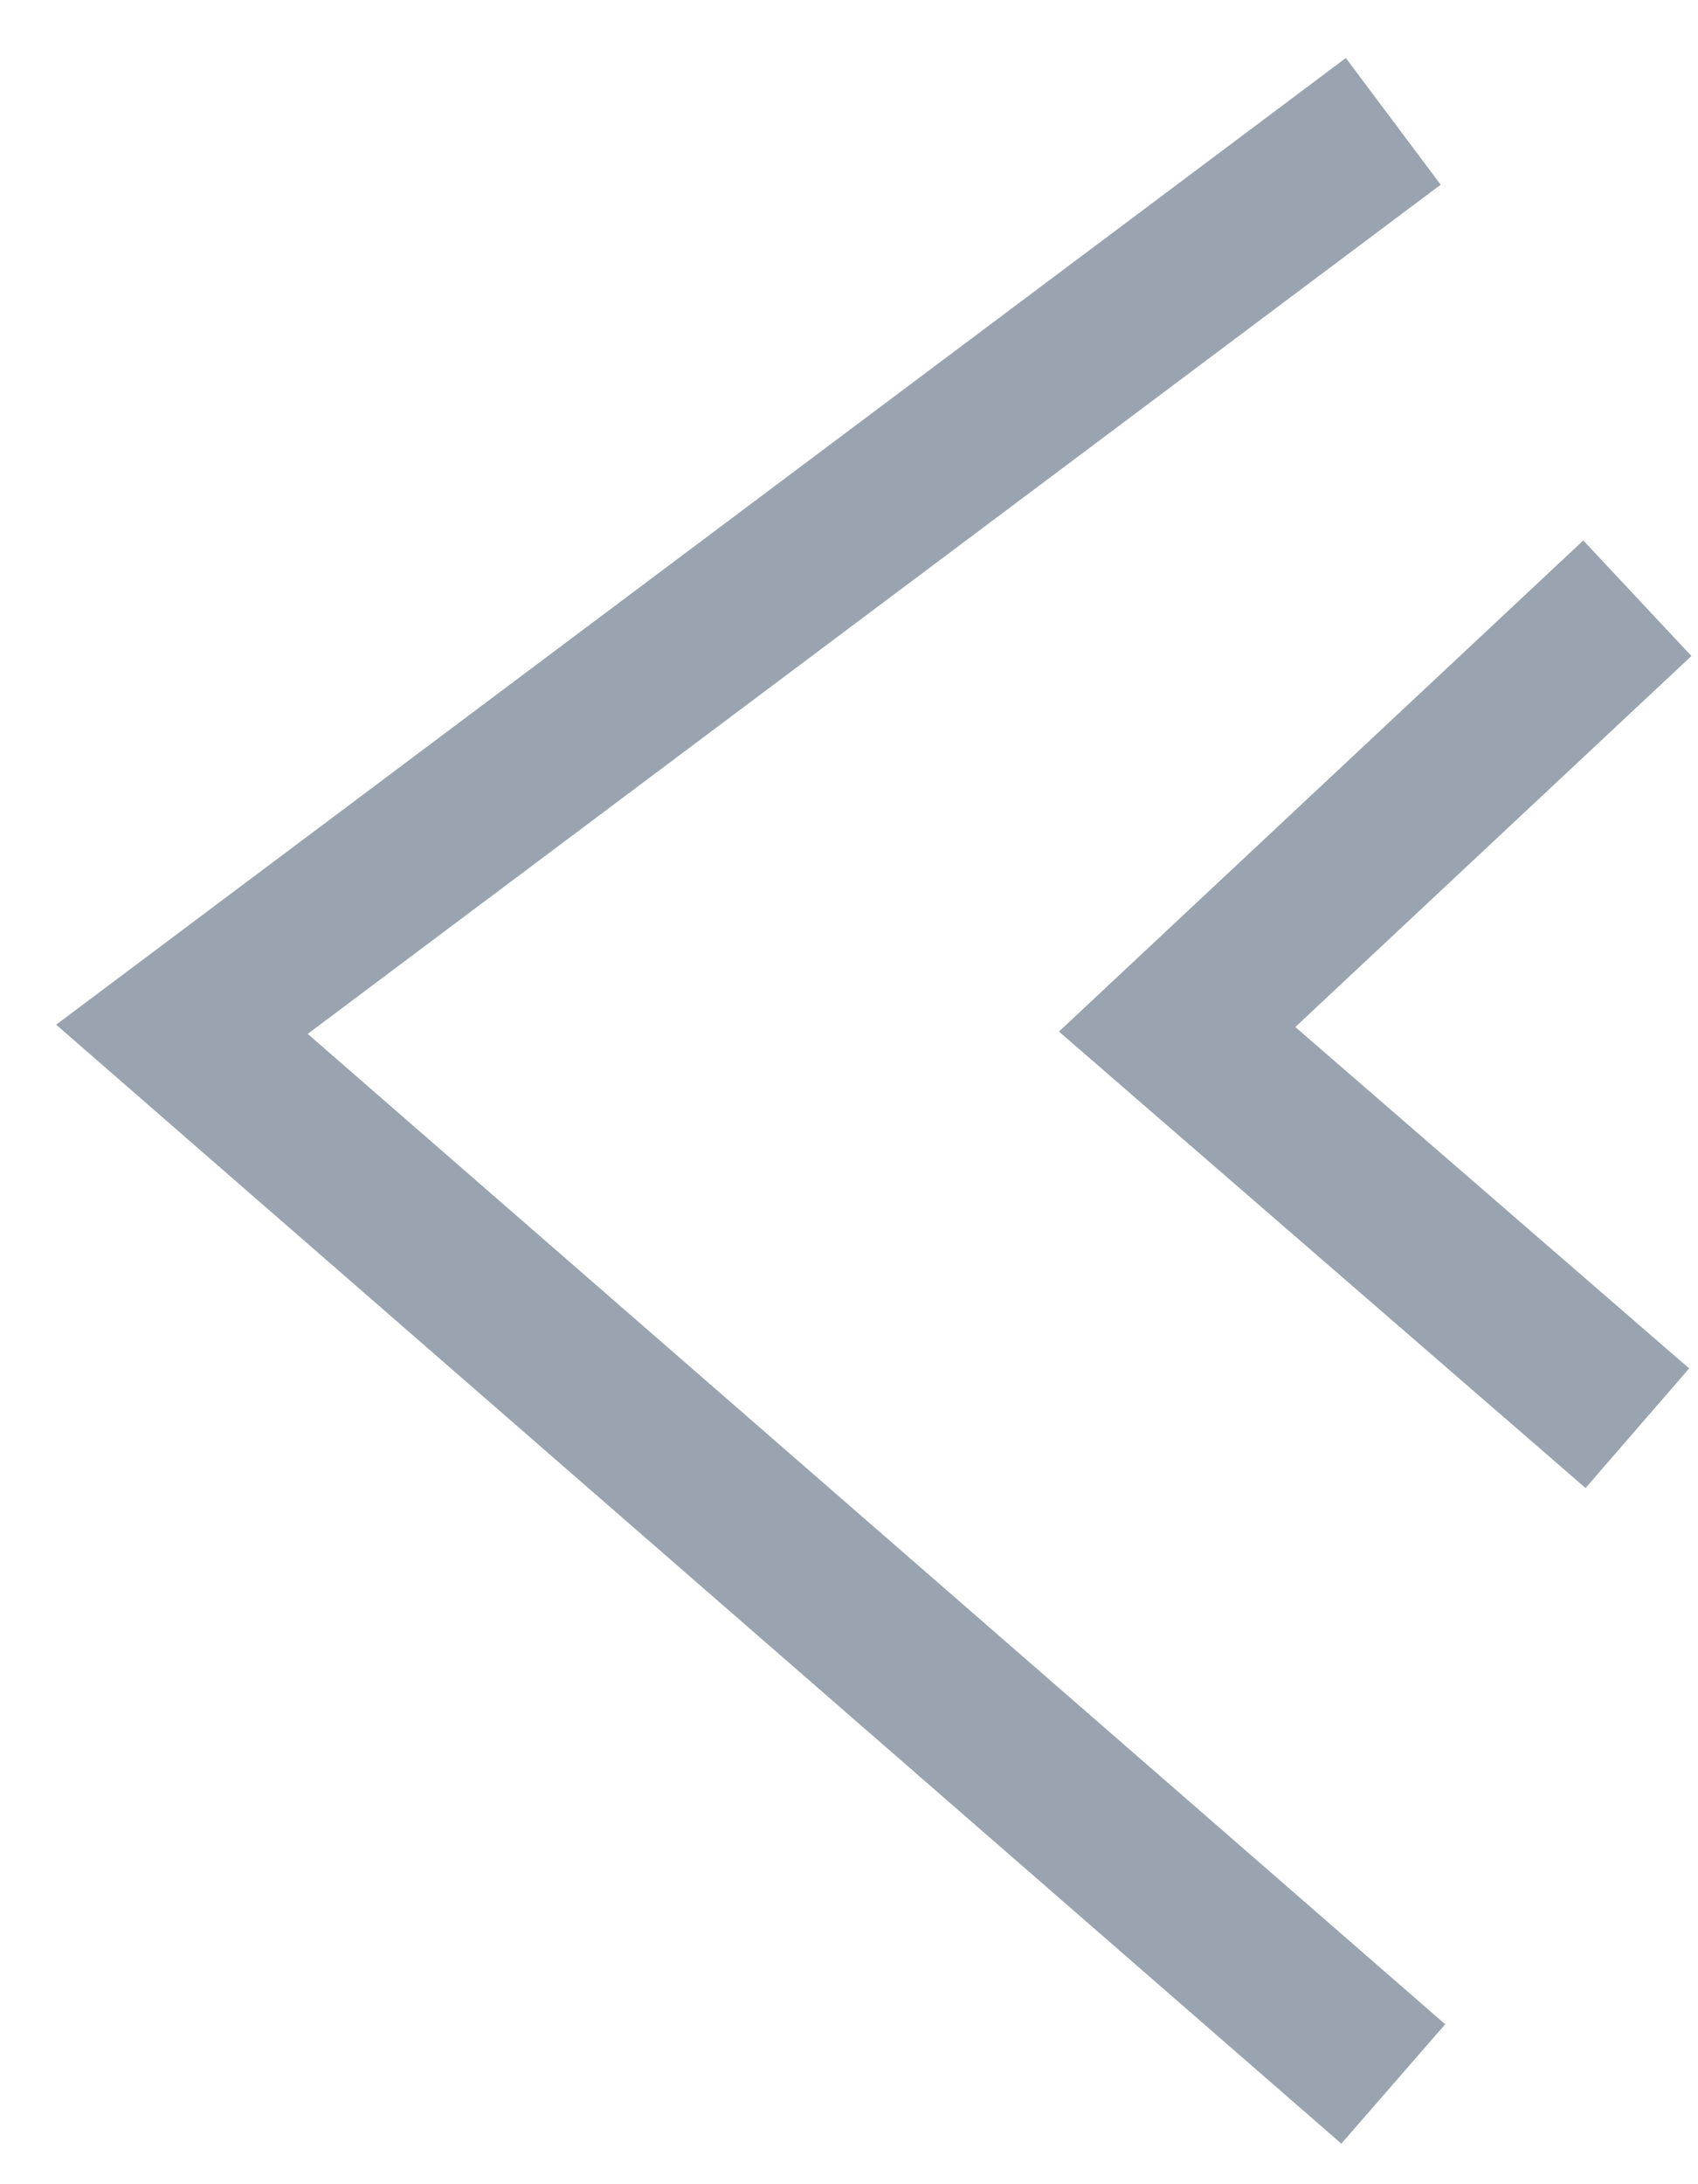
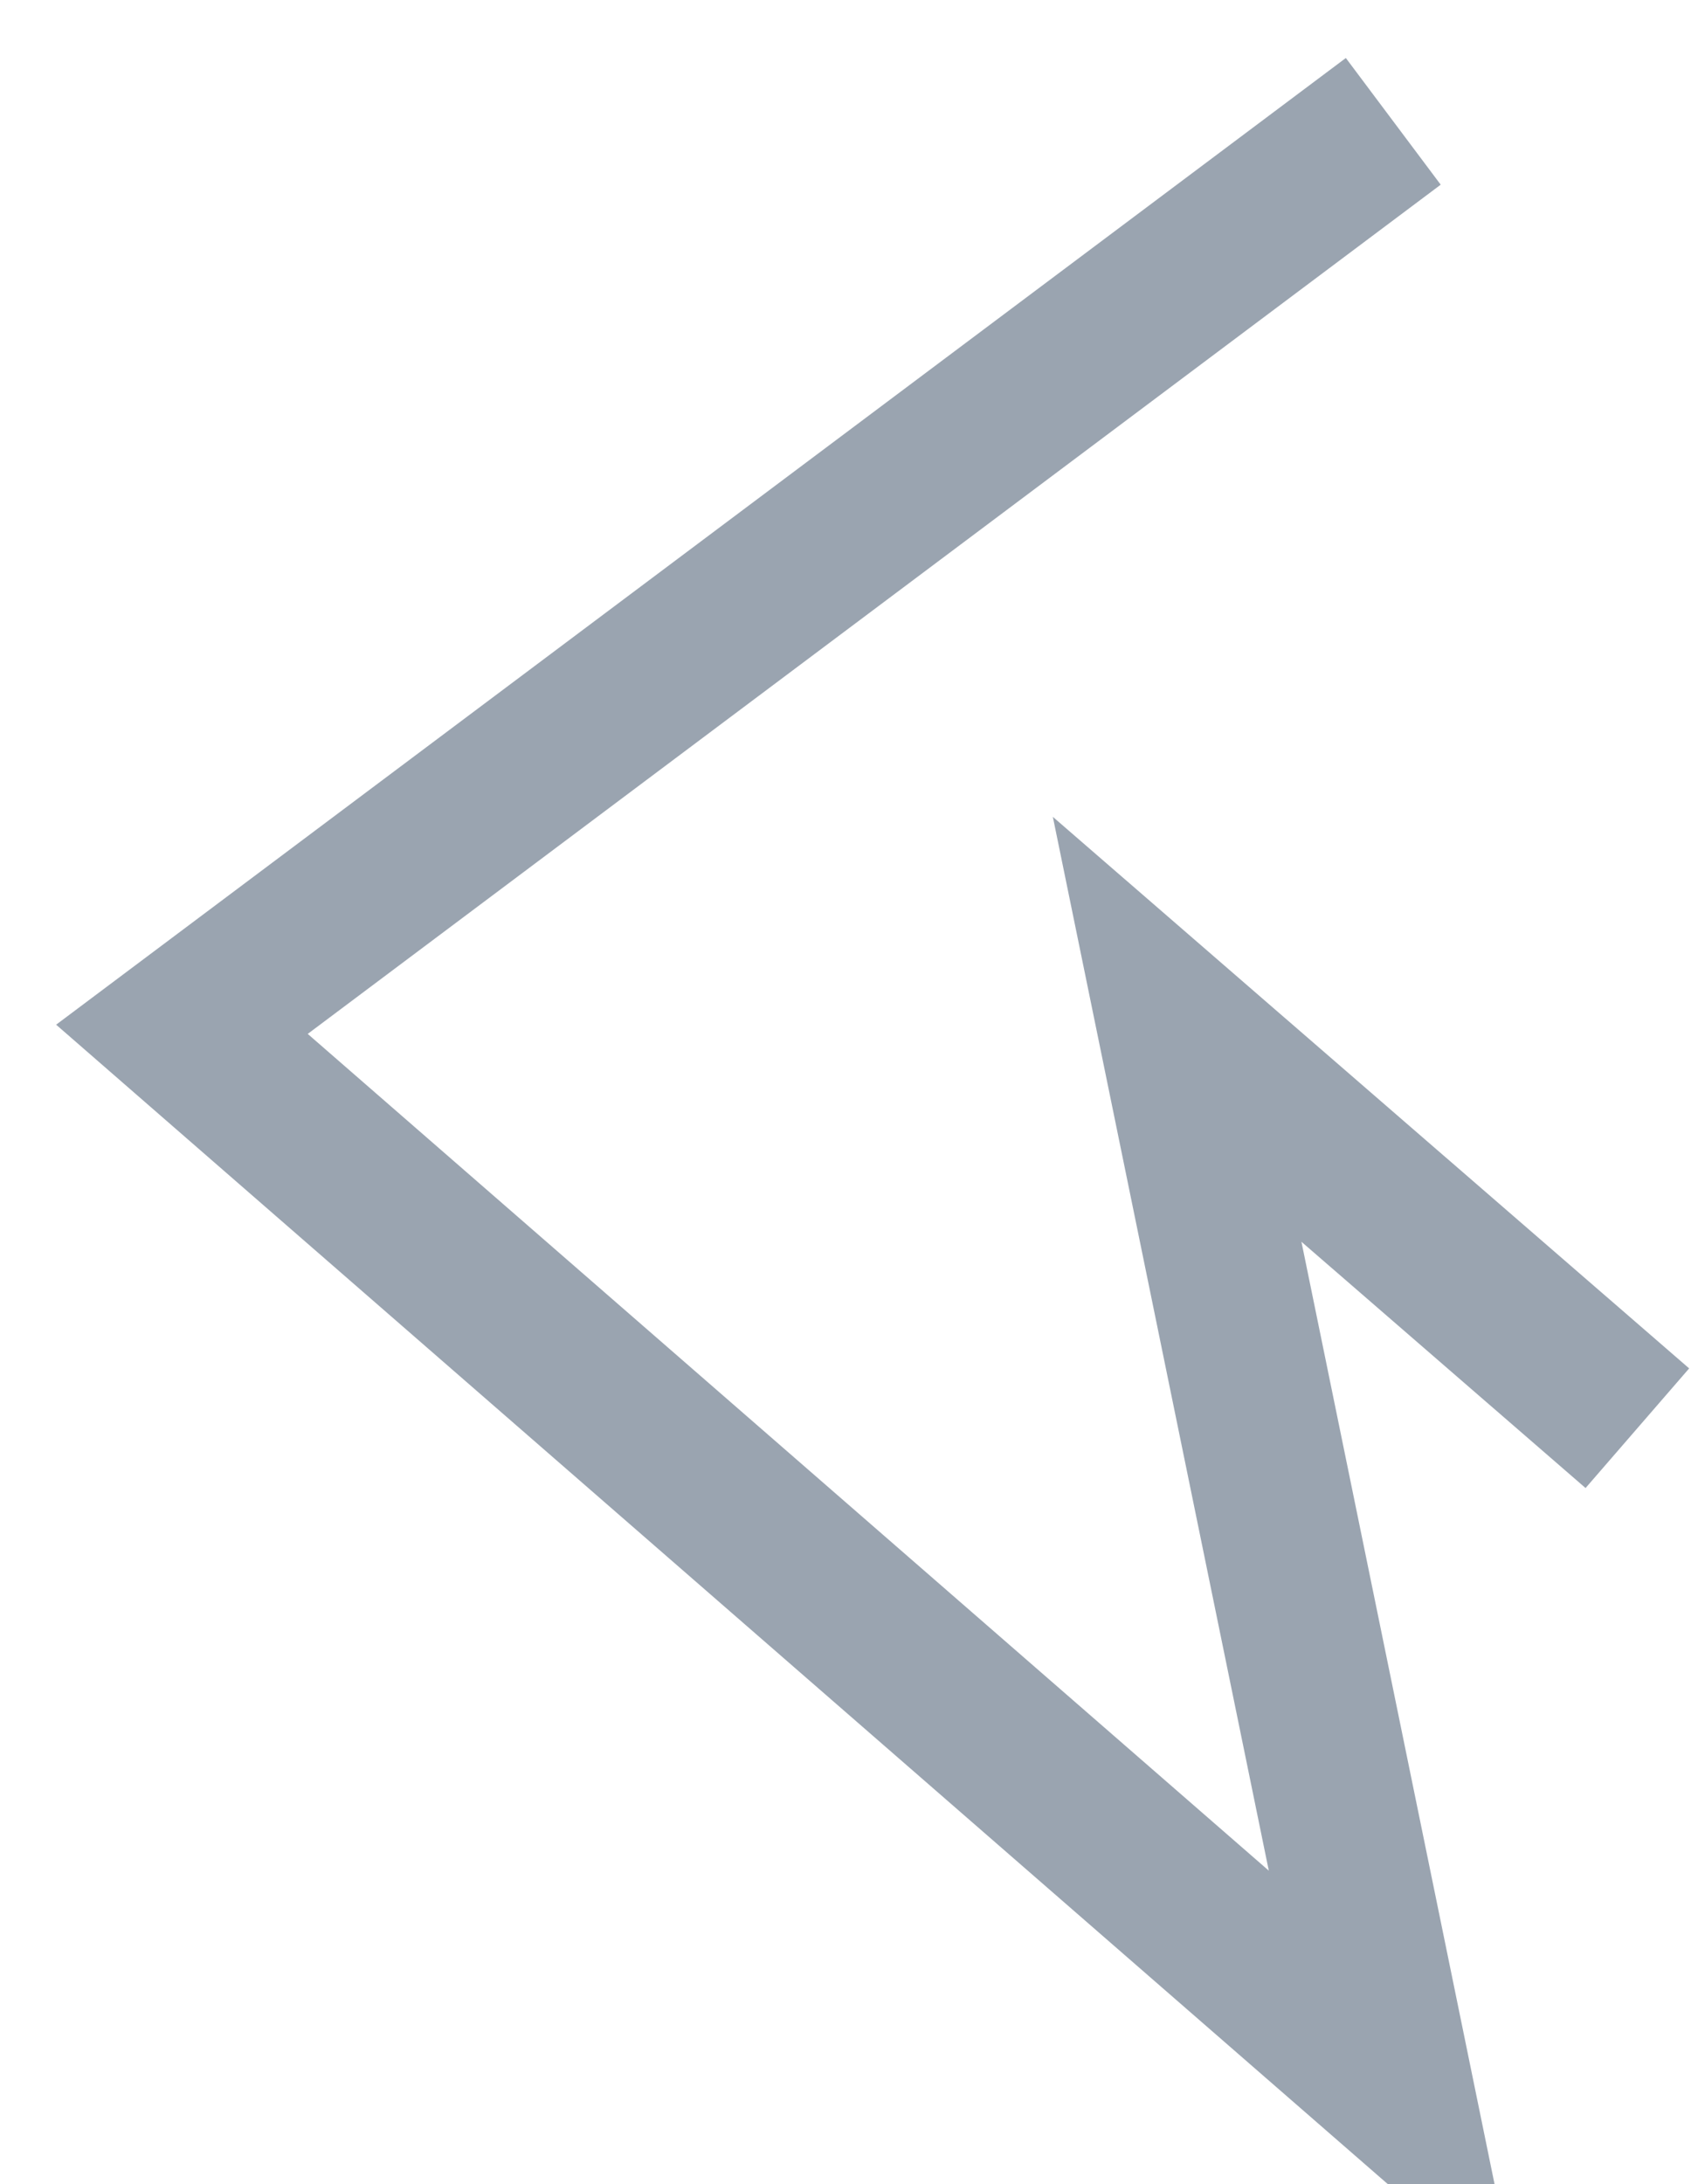
<svg xmlns="http://www.w3.org/2000/svg" width="28" height="36" viewBox="0 0 28 36" fill="none">
-   <path d="M22.975 2L3 16.965L22.975 34.348M27 9.86L19.411 16.965L27 23.54" stroke="#9AA4B0" stroke-width="2.609" />
+   <path d="M22.975 2L3 16.965L22.975 34.348L19.411 16.965L27 23.54" stroke="#9AA4B0" stroke-width="2.609" />
</svg>